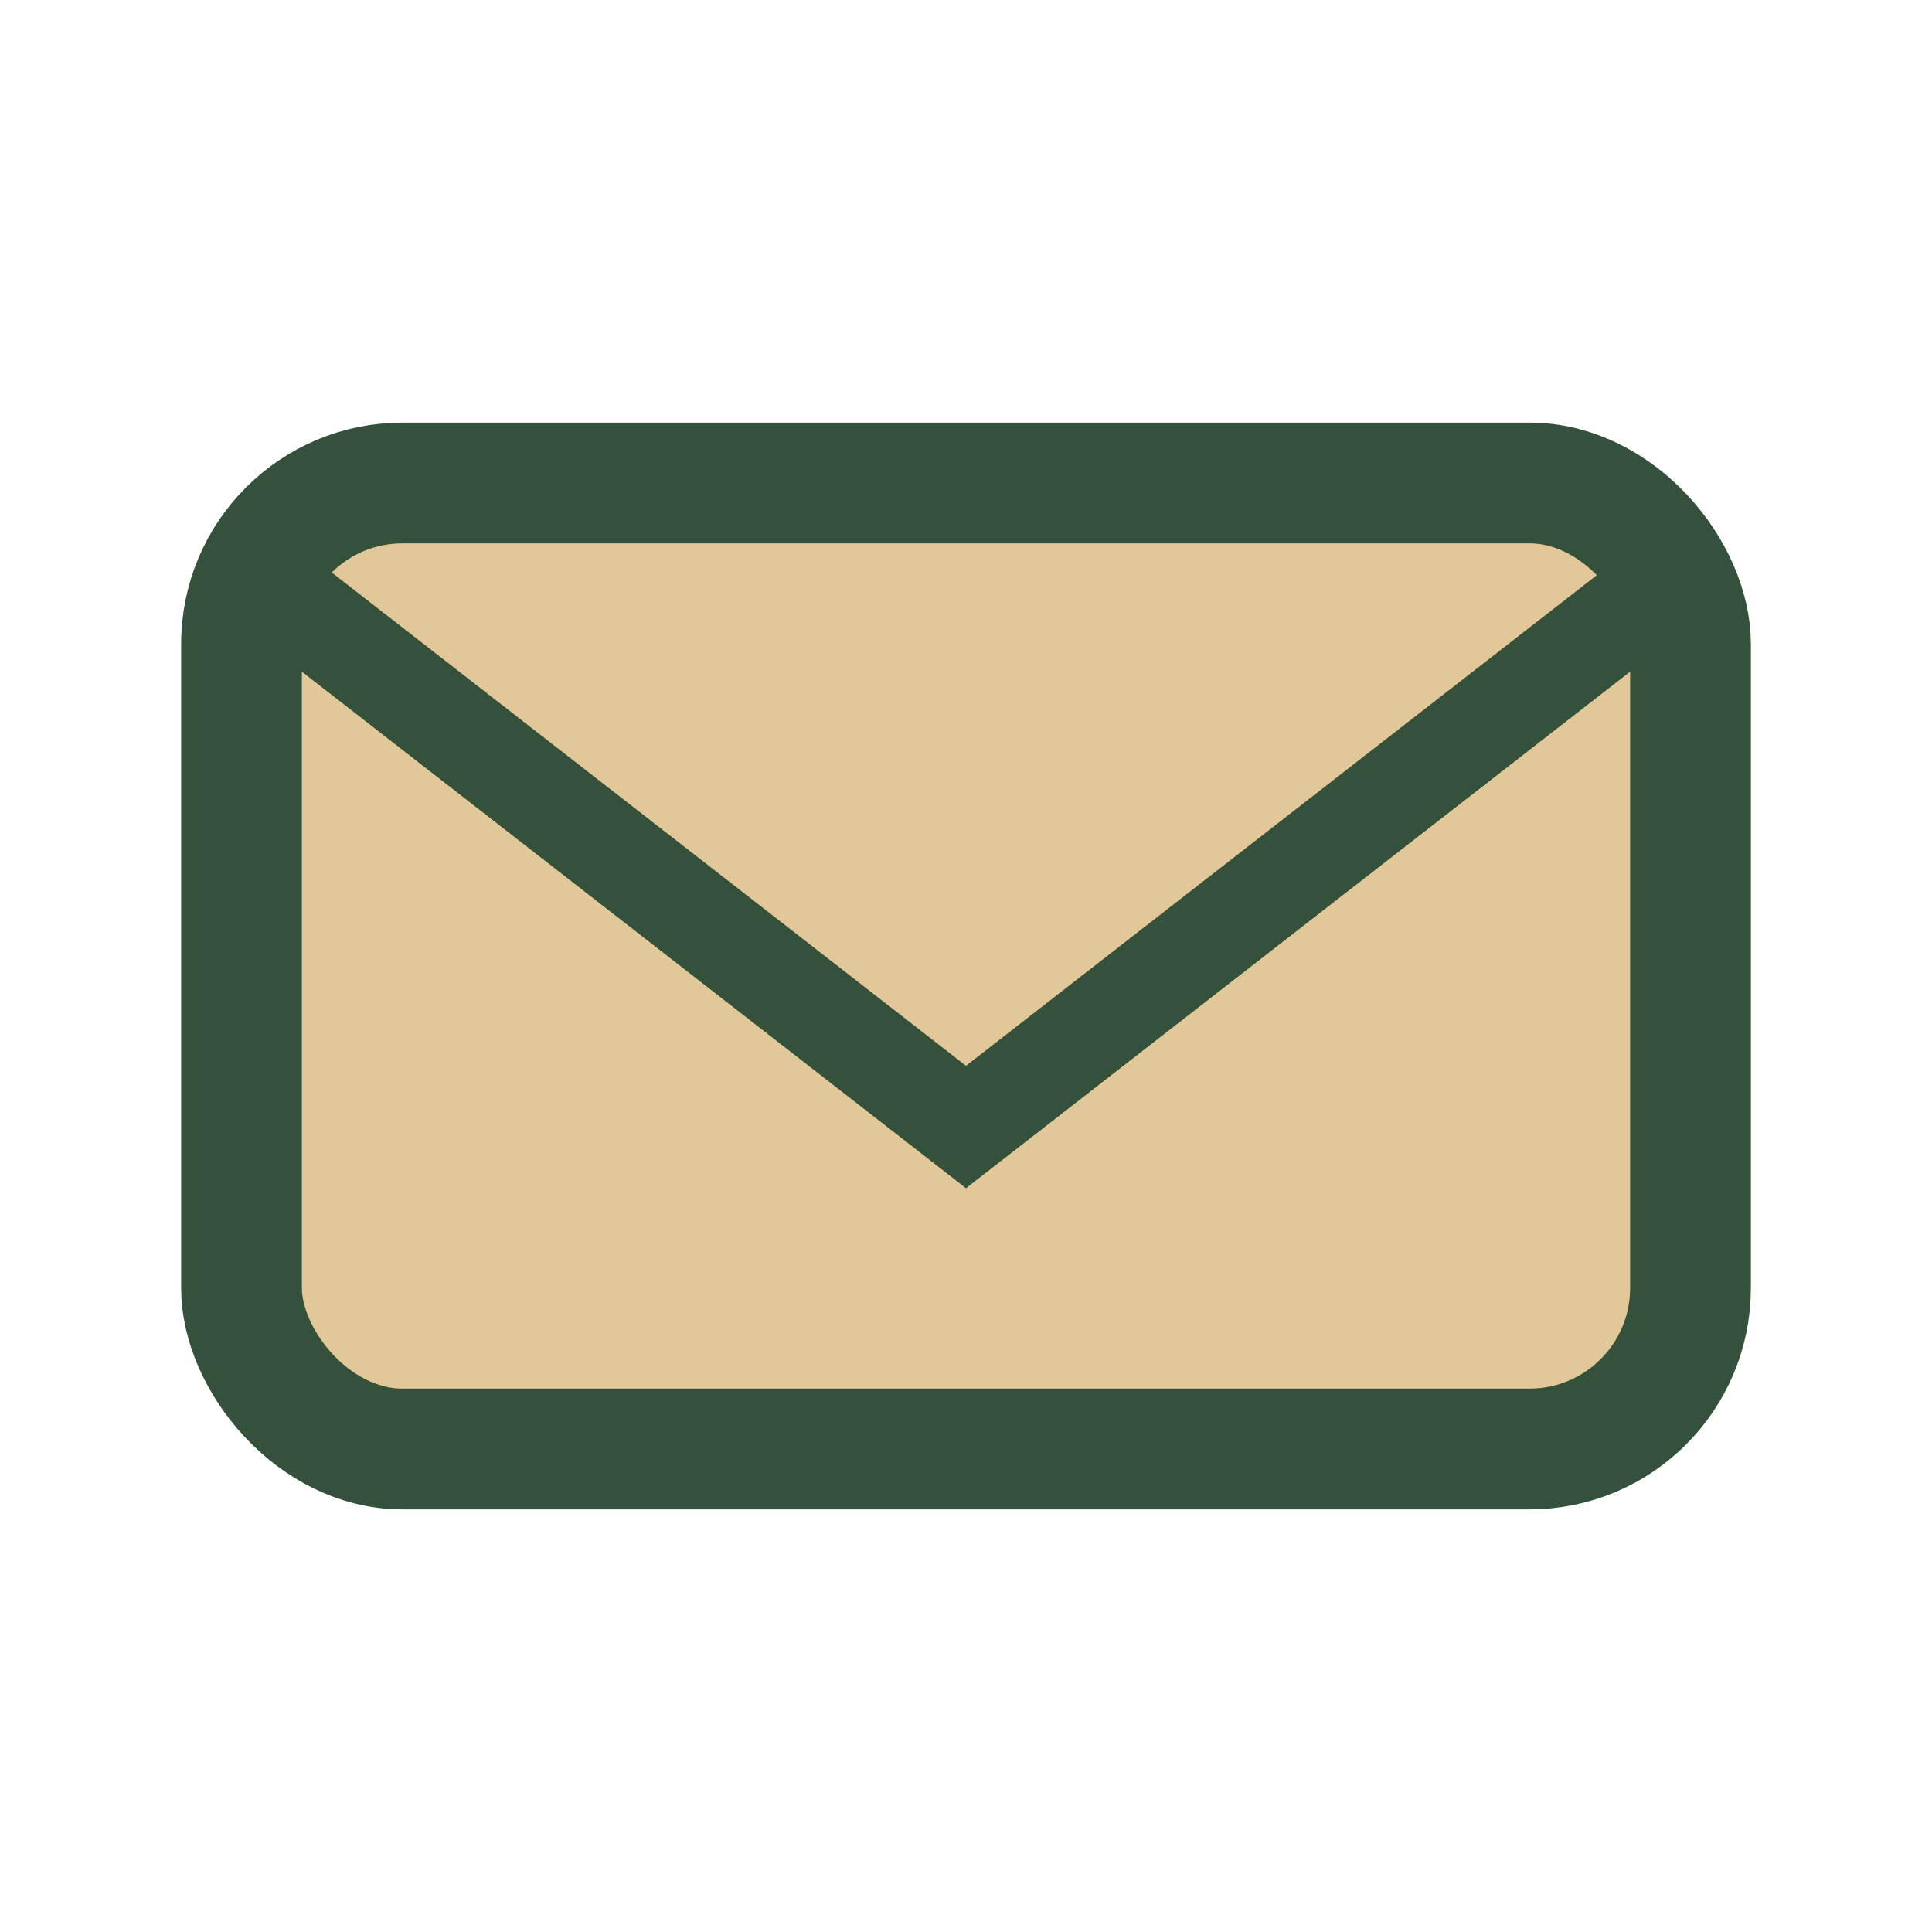
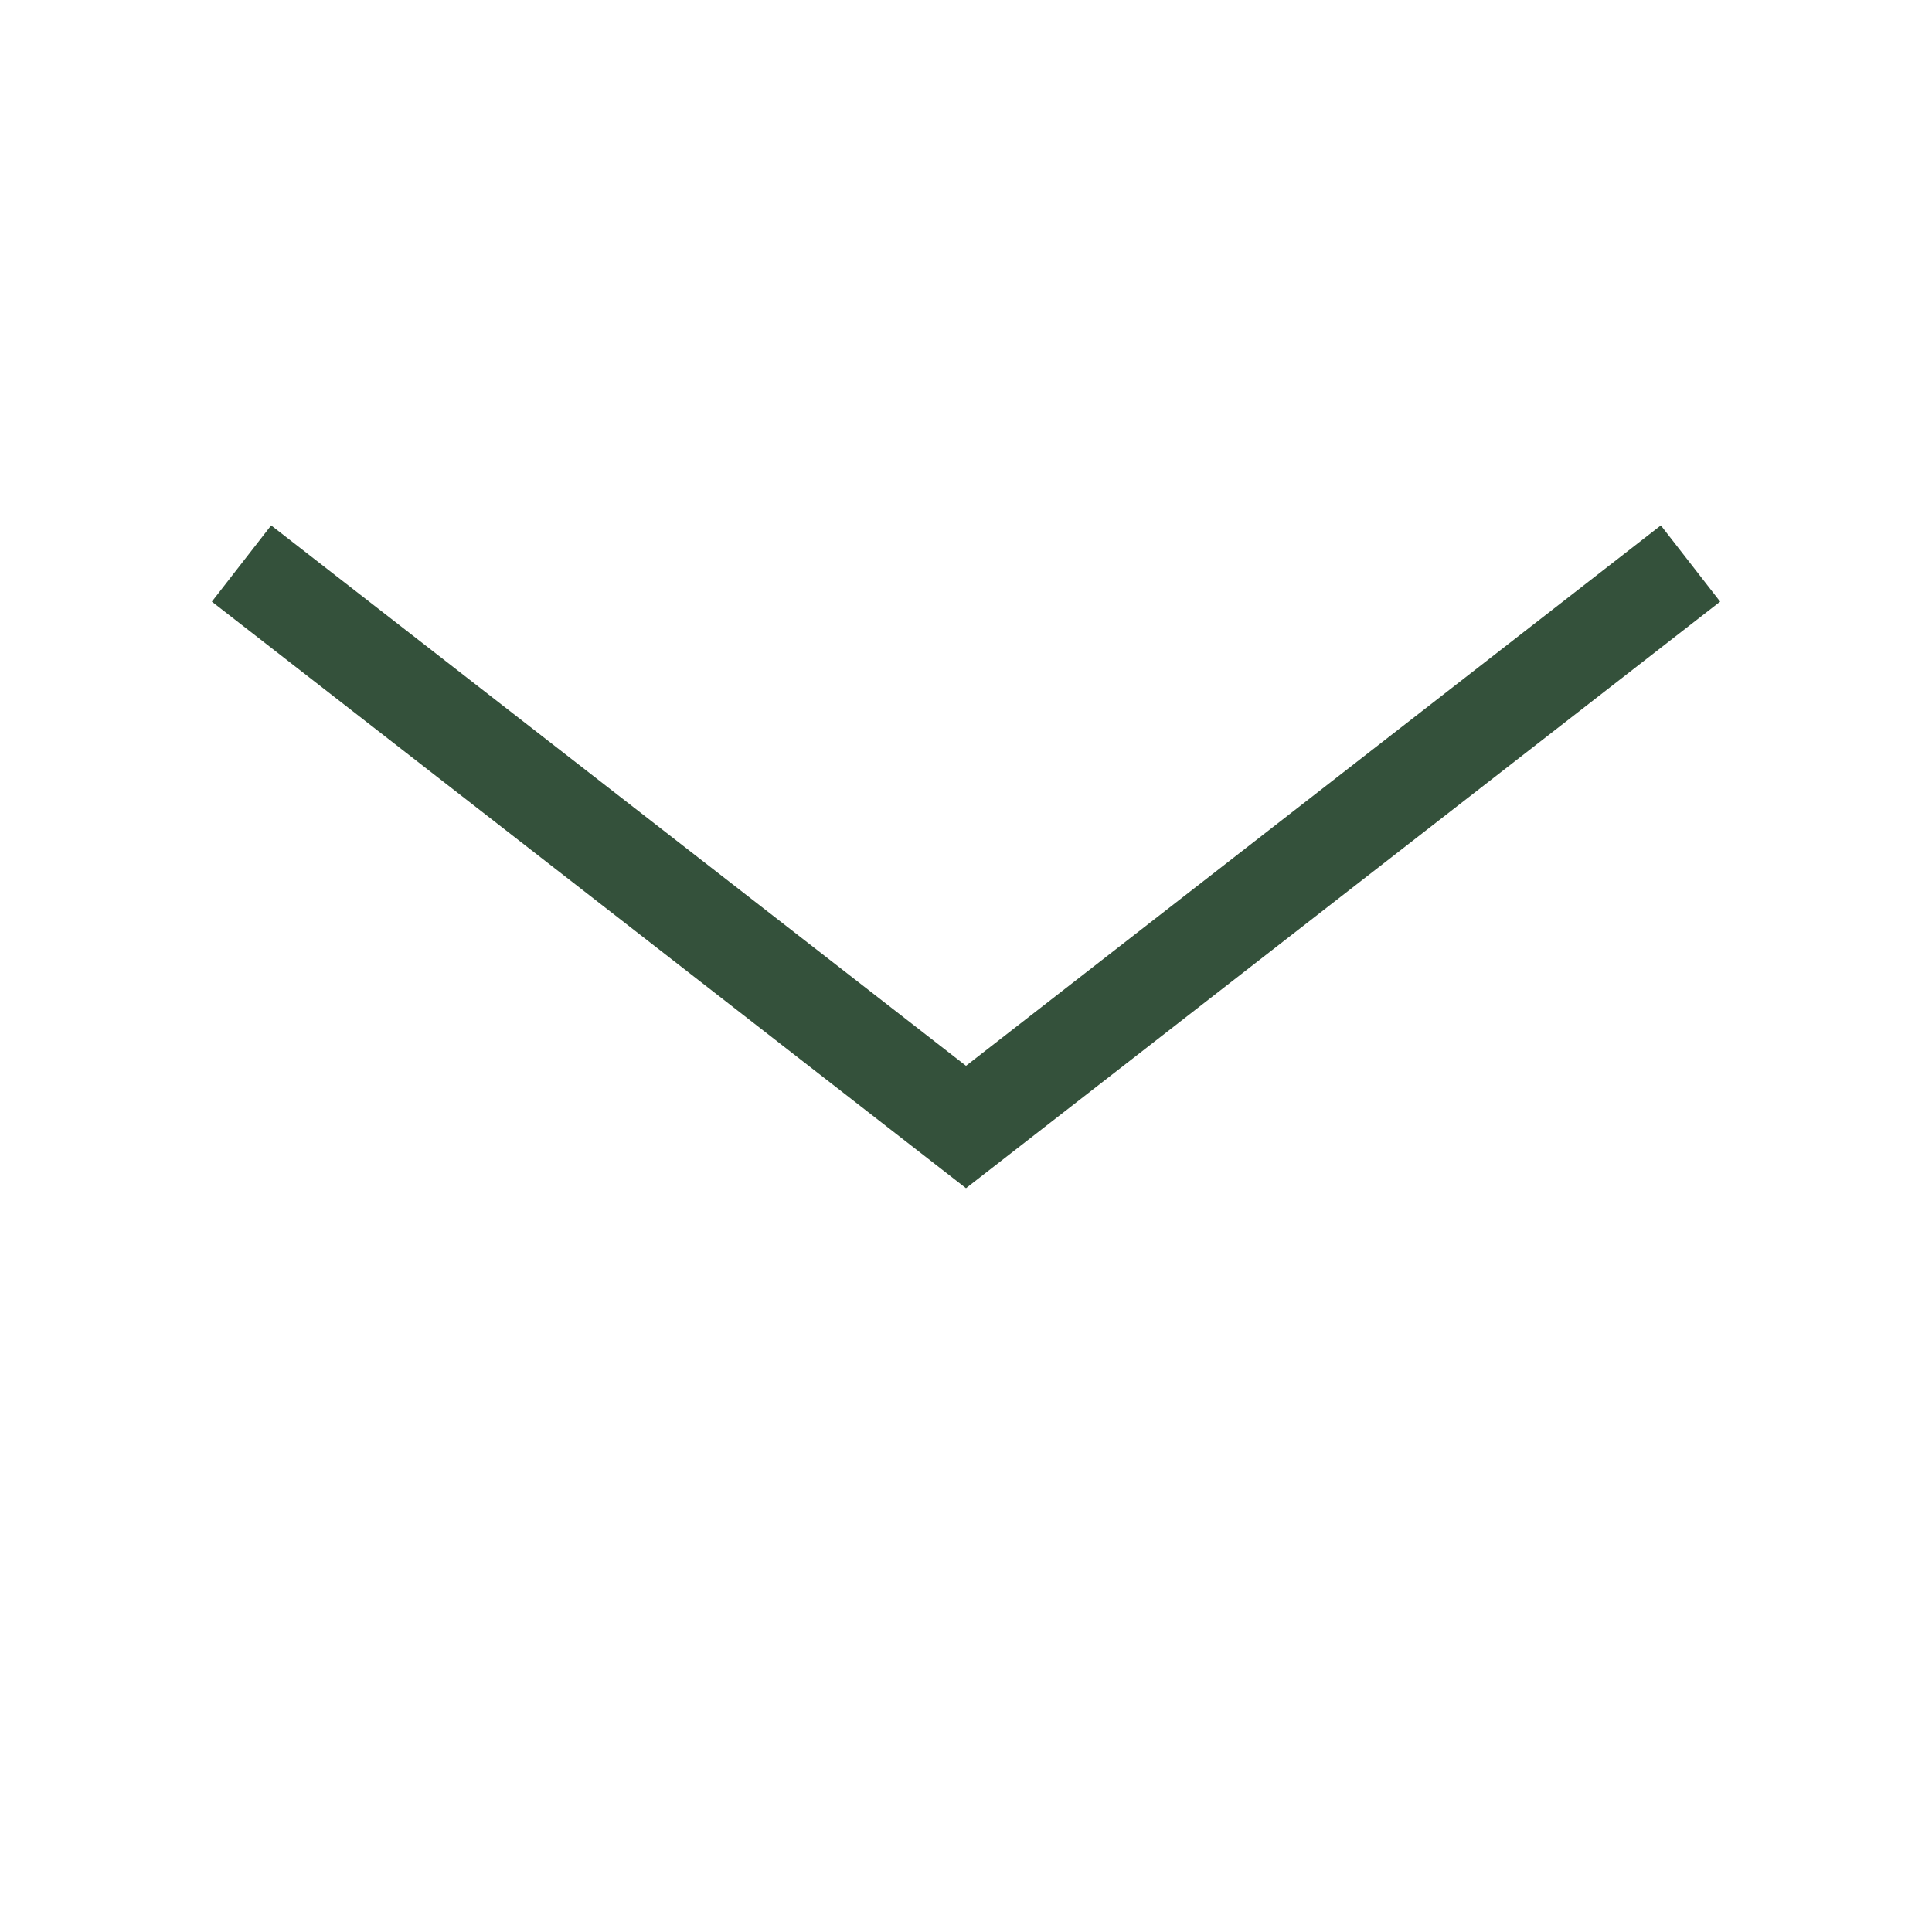
<svg xmlns="http://www.w3.org/2000/svg" width="24" height="24" viewBox="0 0 24 24">
-   <rect x="3" y="6" width="18" height="12" rx="2" fill="#E2C799" stroke="#34513B" stroke-width="1.5" />
  <path d="M3 7l9 7 9-7" fill="none" stroke="#34513B" stroke-width="1.2" />
</svg>